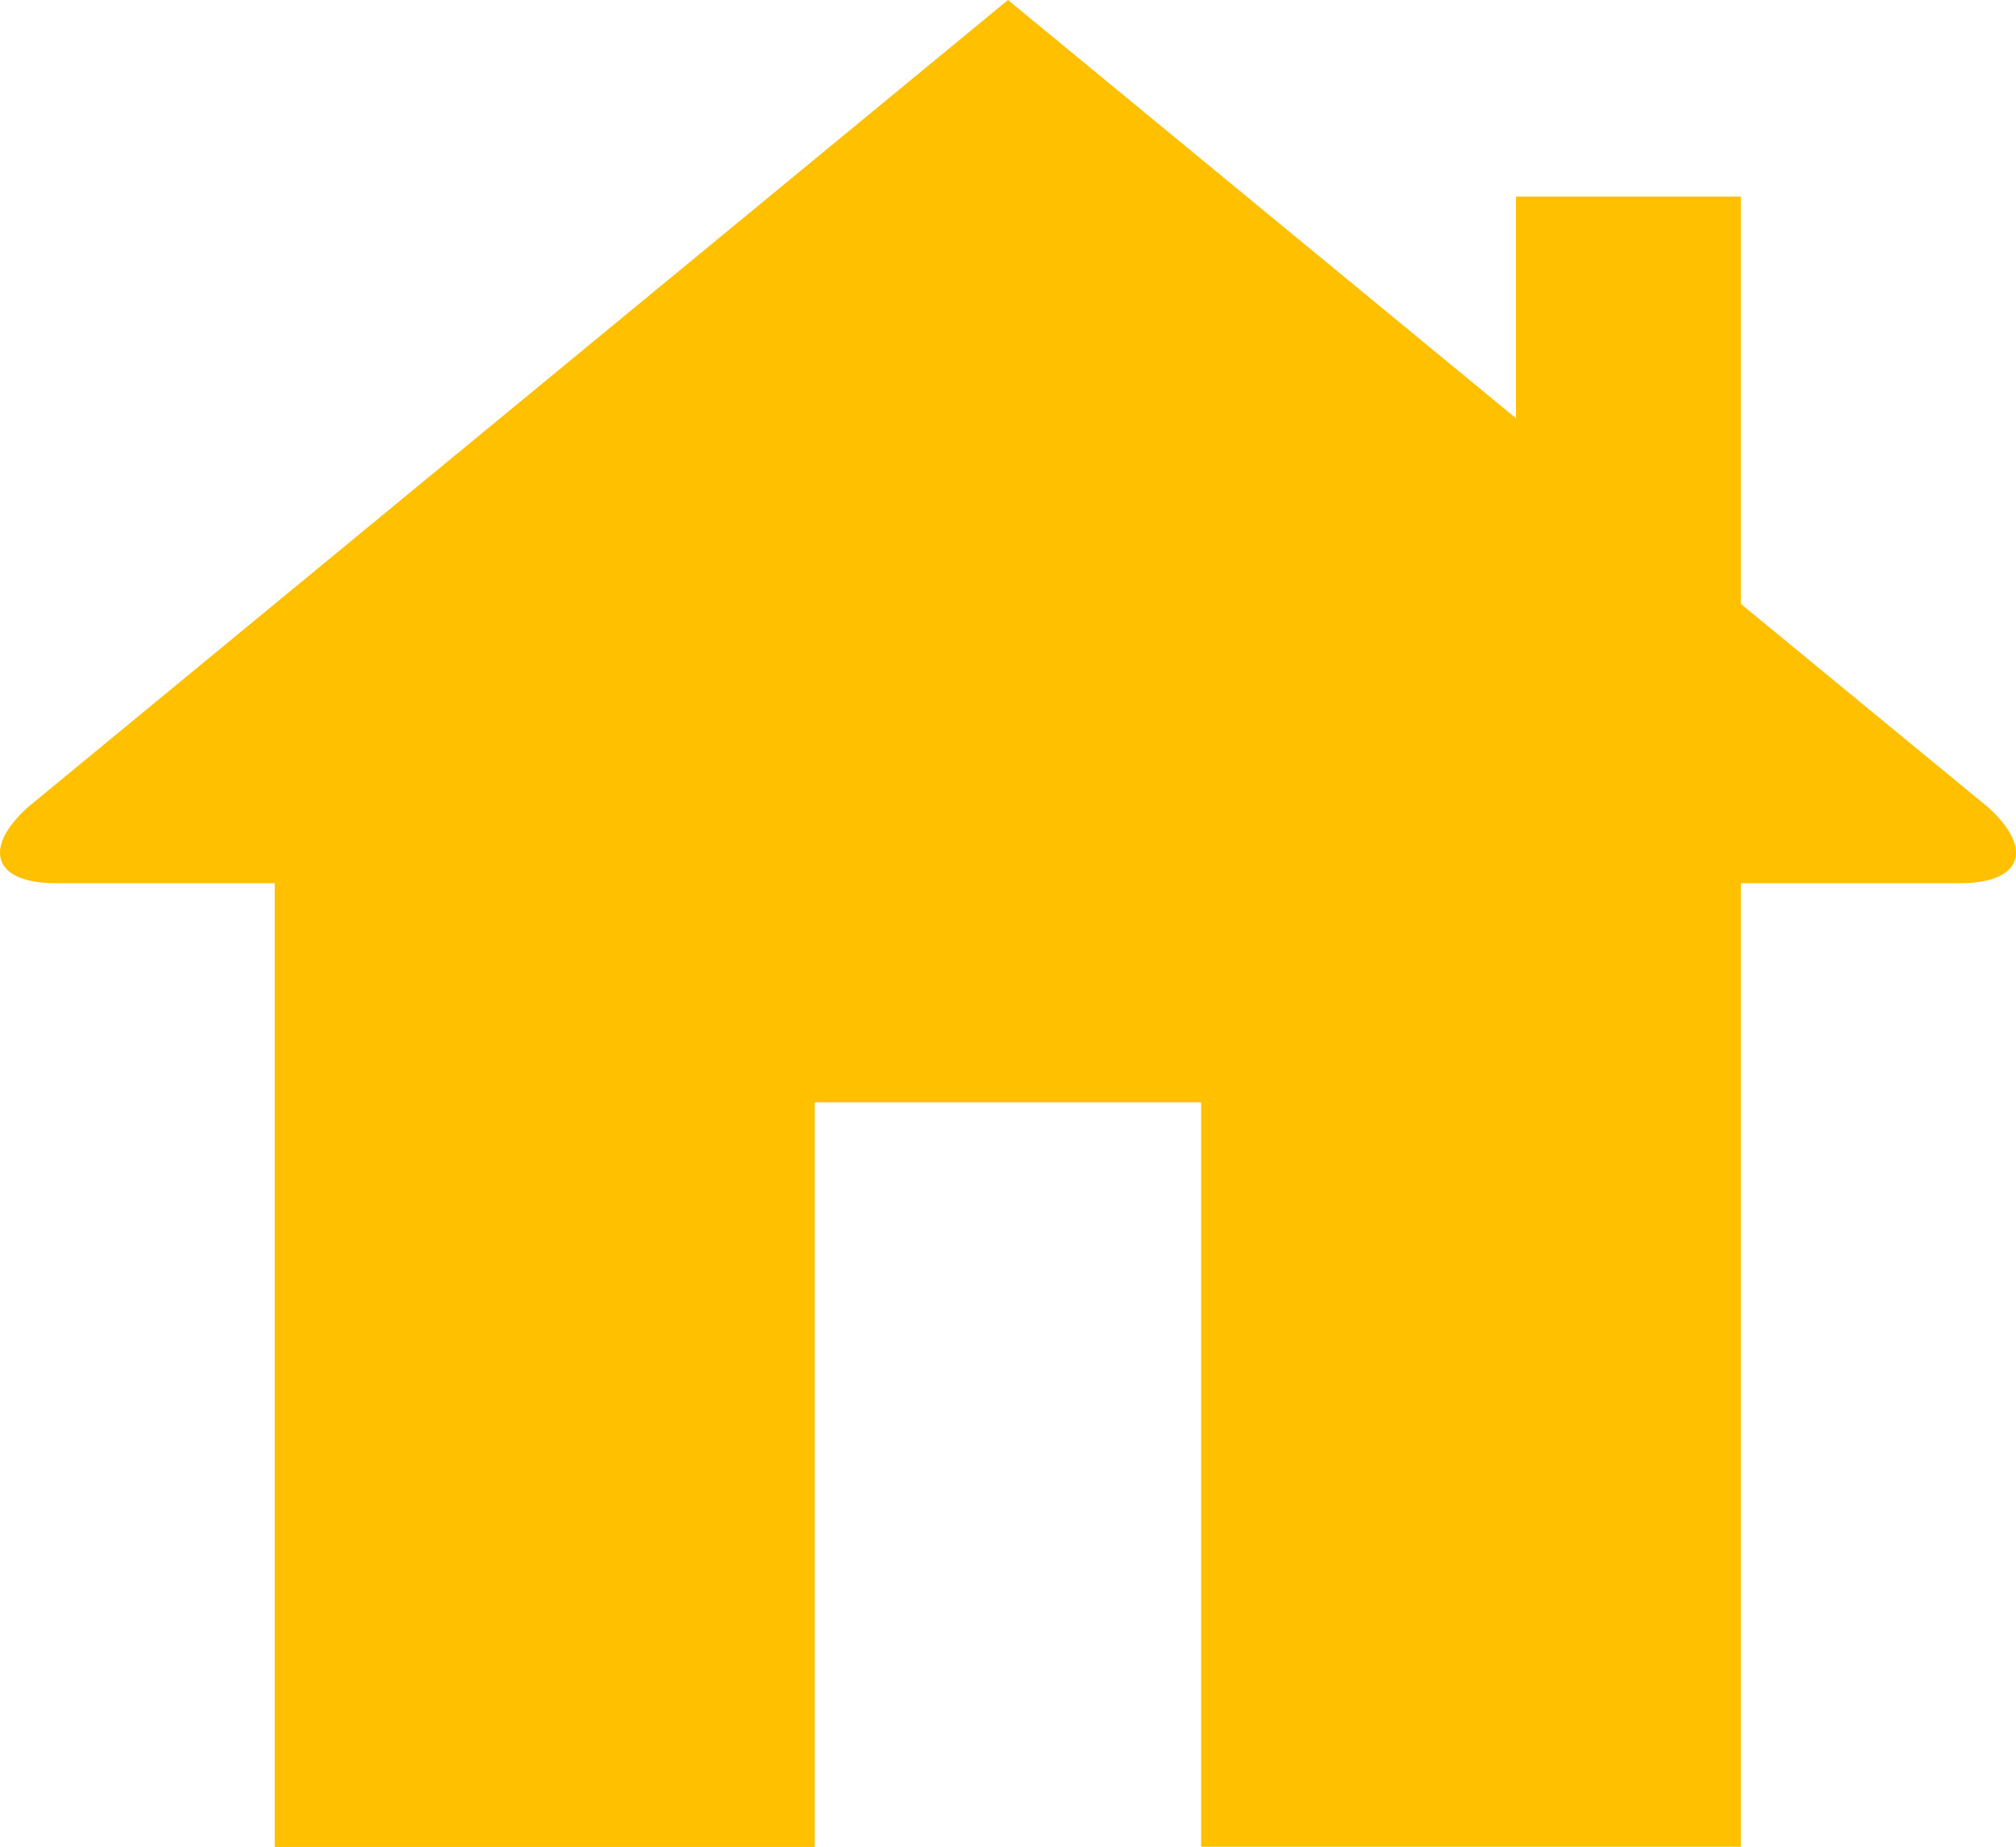
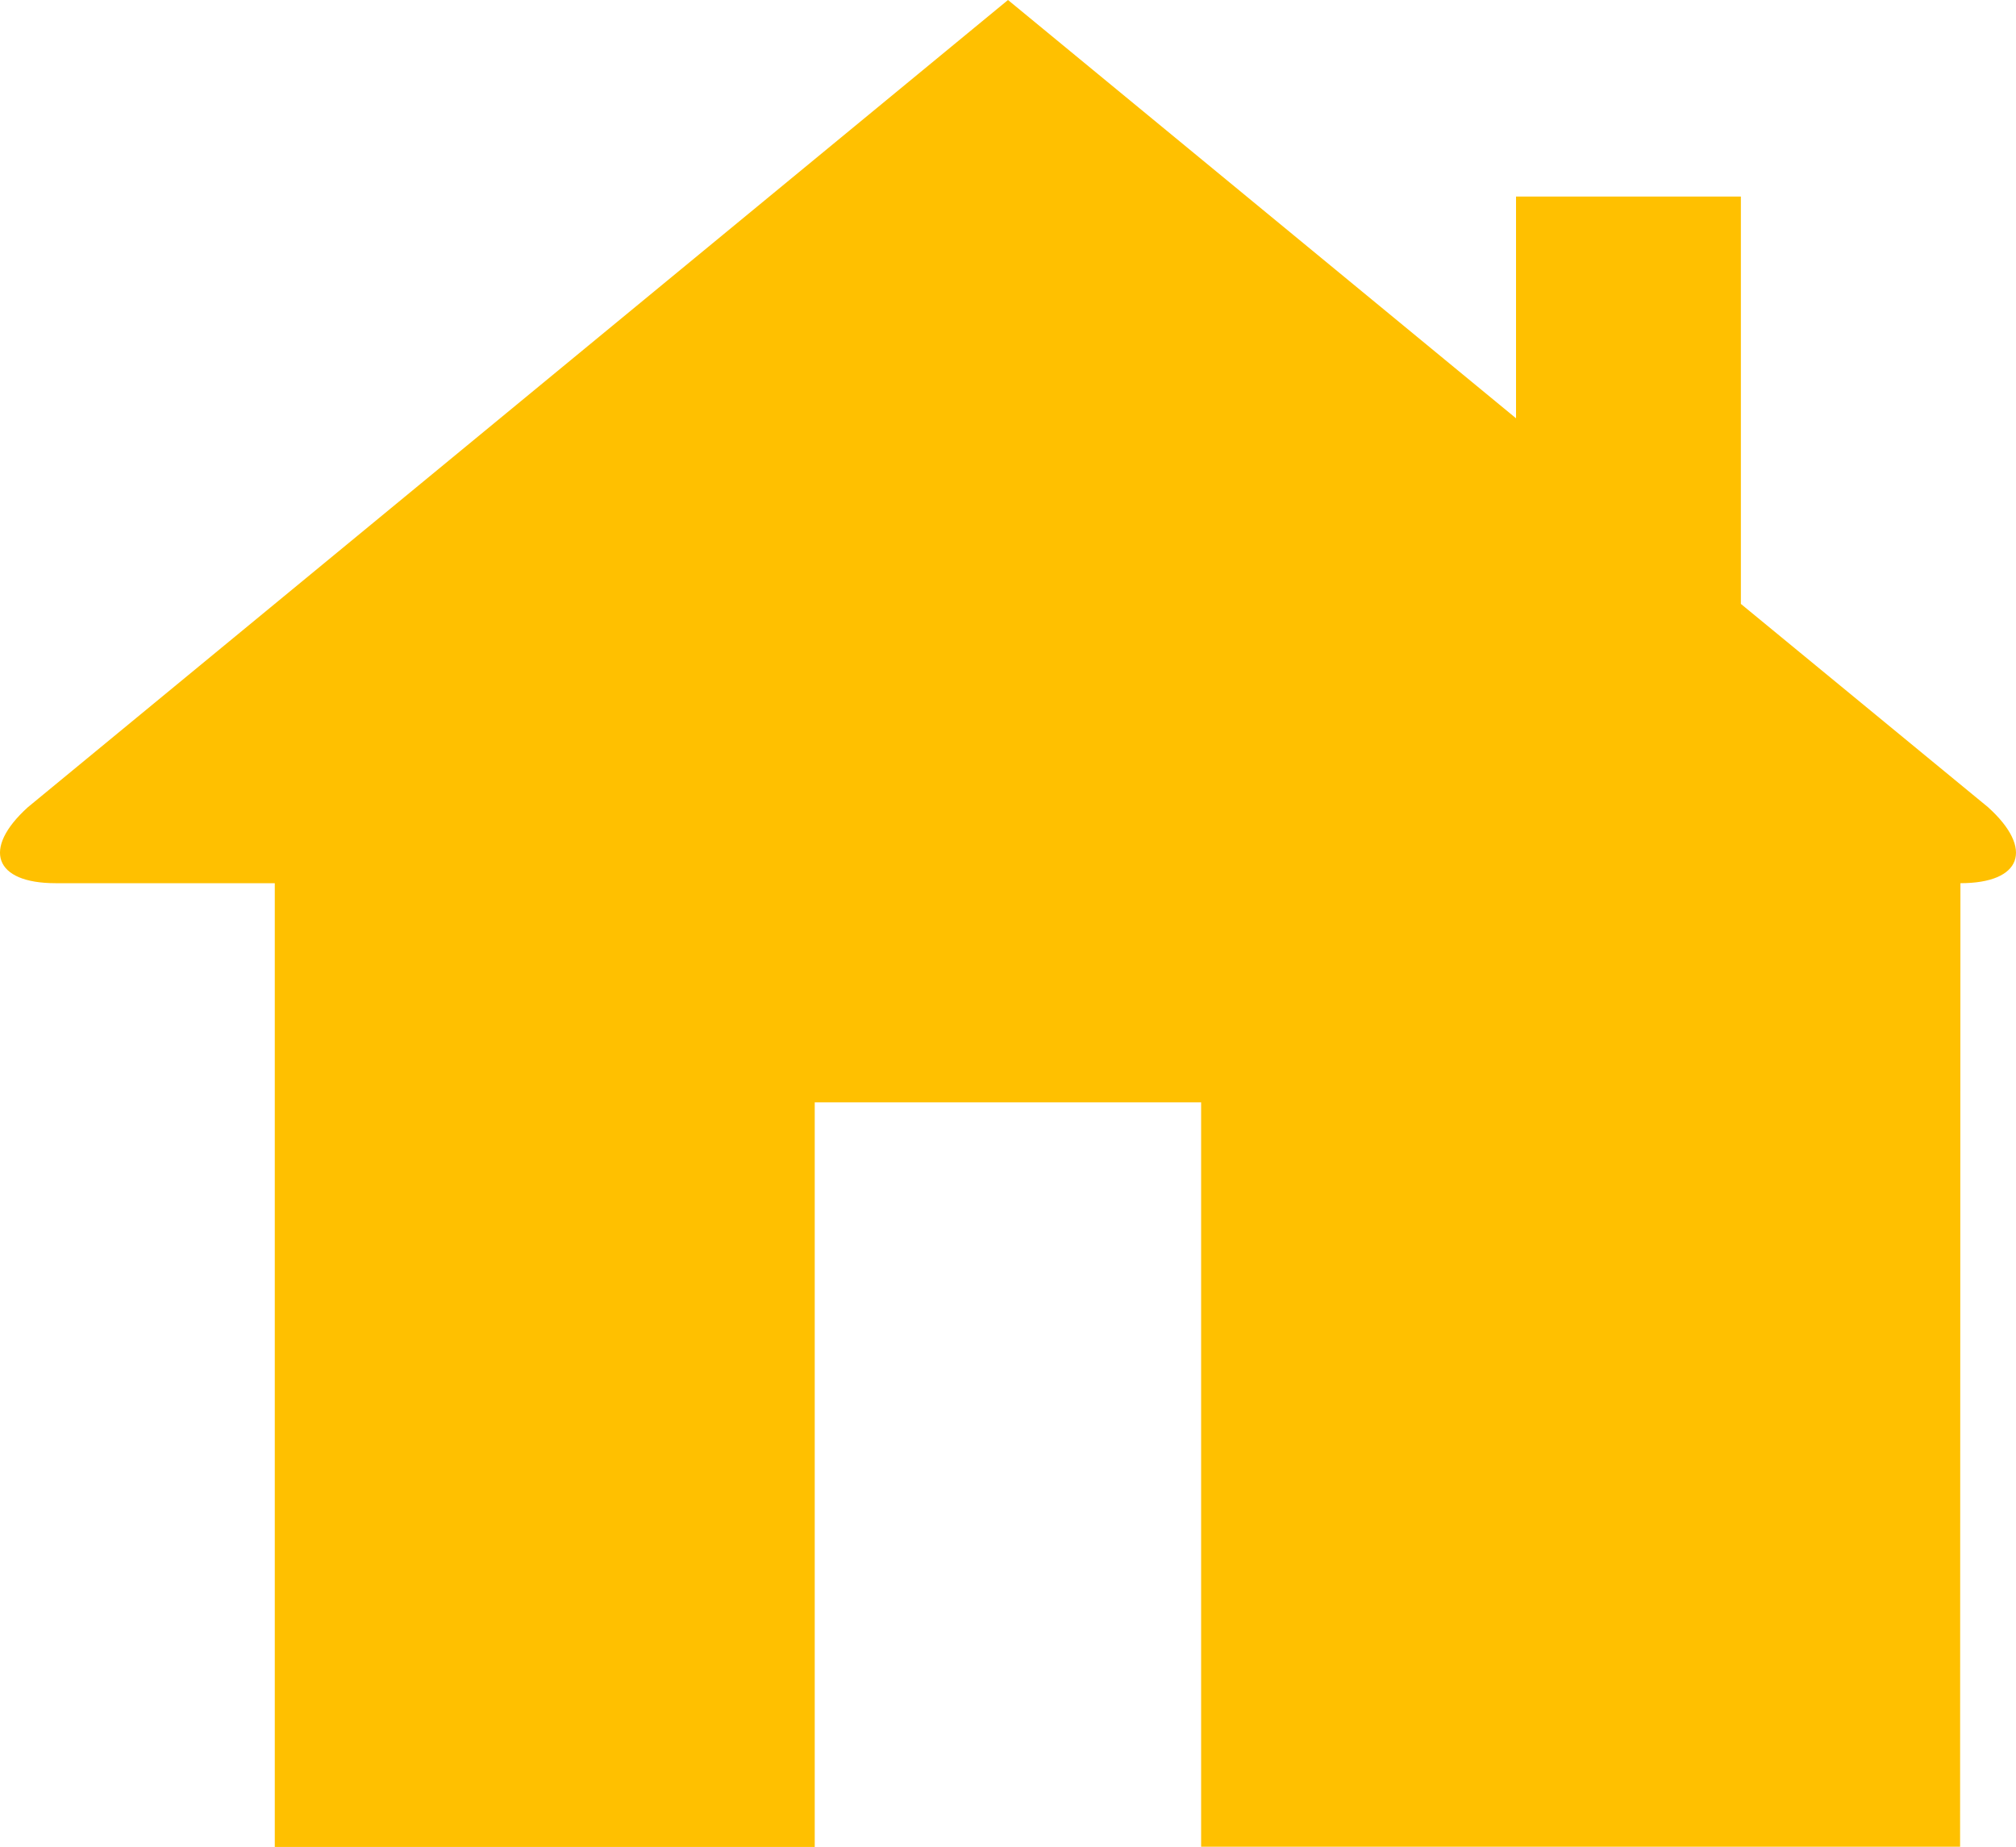
<svg xmlns="http://www.w3.org/2000/svg" width="30" height="27.491" viewBox="0 0 30 27.491">
  <g id="Group_9643" data-name="Group 9643" transform="translate(-0.894 -0.892)">
-     <path id="Path_15056" data-name="Path 15056" d="M30.067,14.038c.913,0,1.1-.509.411-1.131L26.8,9.881V3.818H23.454v3.3L15.894.892,1.309,12.907c-.688.622-.5,1.131.411,1.131H4.983V28.383h8.035V17.3h5.75v11.08H26.8V14.038h3.262" transform="translate(0 0)" fill="#ffc000" />
+     <path id="Path_15056" data-name="Path 15056" d="M30.067,14.038c.913,0,1.1-.509.411-1.131L26.8,9.881V3.818H23.454v3.3L15.894.892,1.309,12.907c-.688.622-.5,1.131.411,1.131H4.983V28.383h8.035V17.3h5.75v11.08H26.8h3.262" transform="translate(0 0)" fill="#ffc000" />
  </g>
</svg>